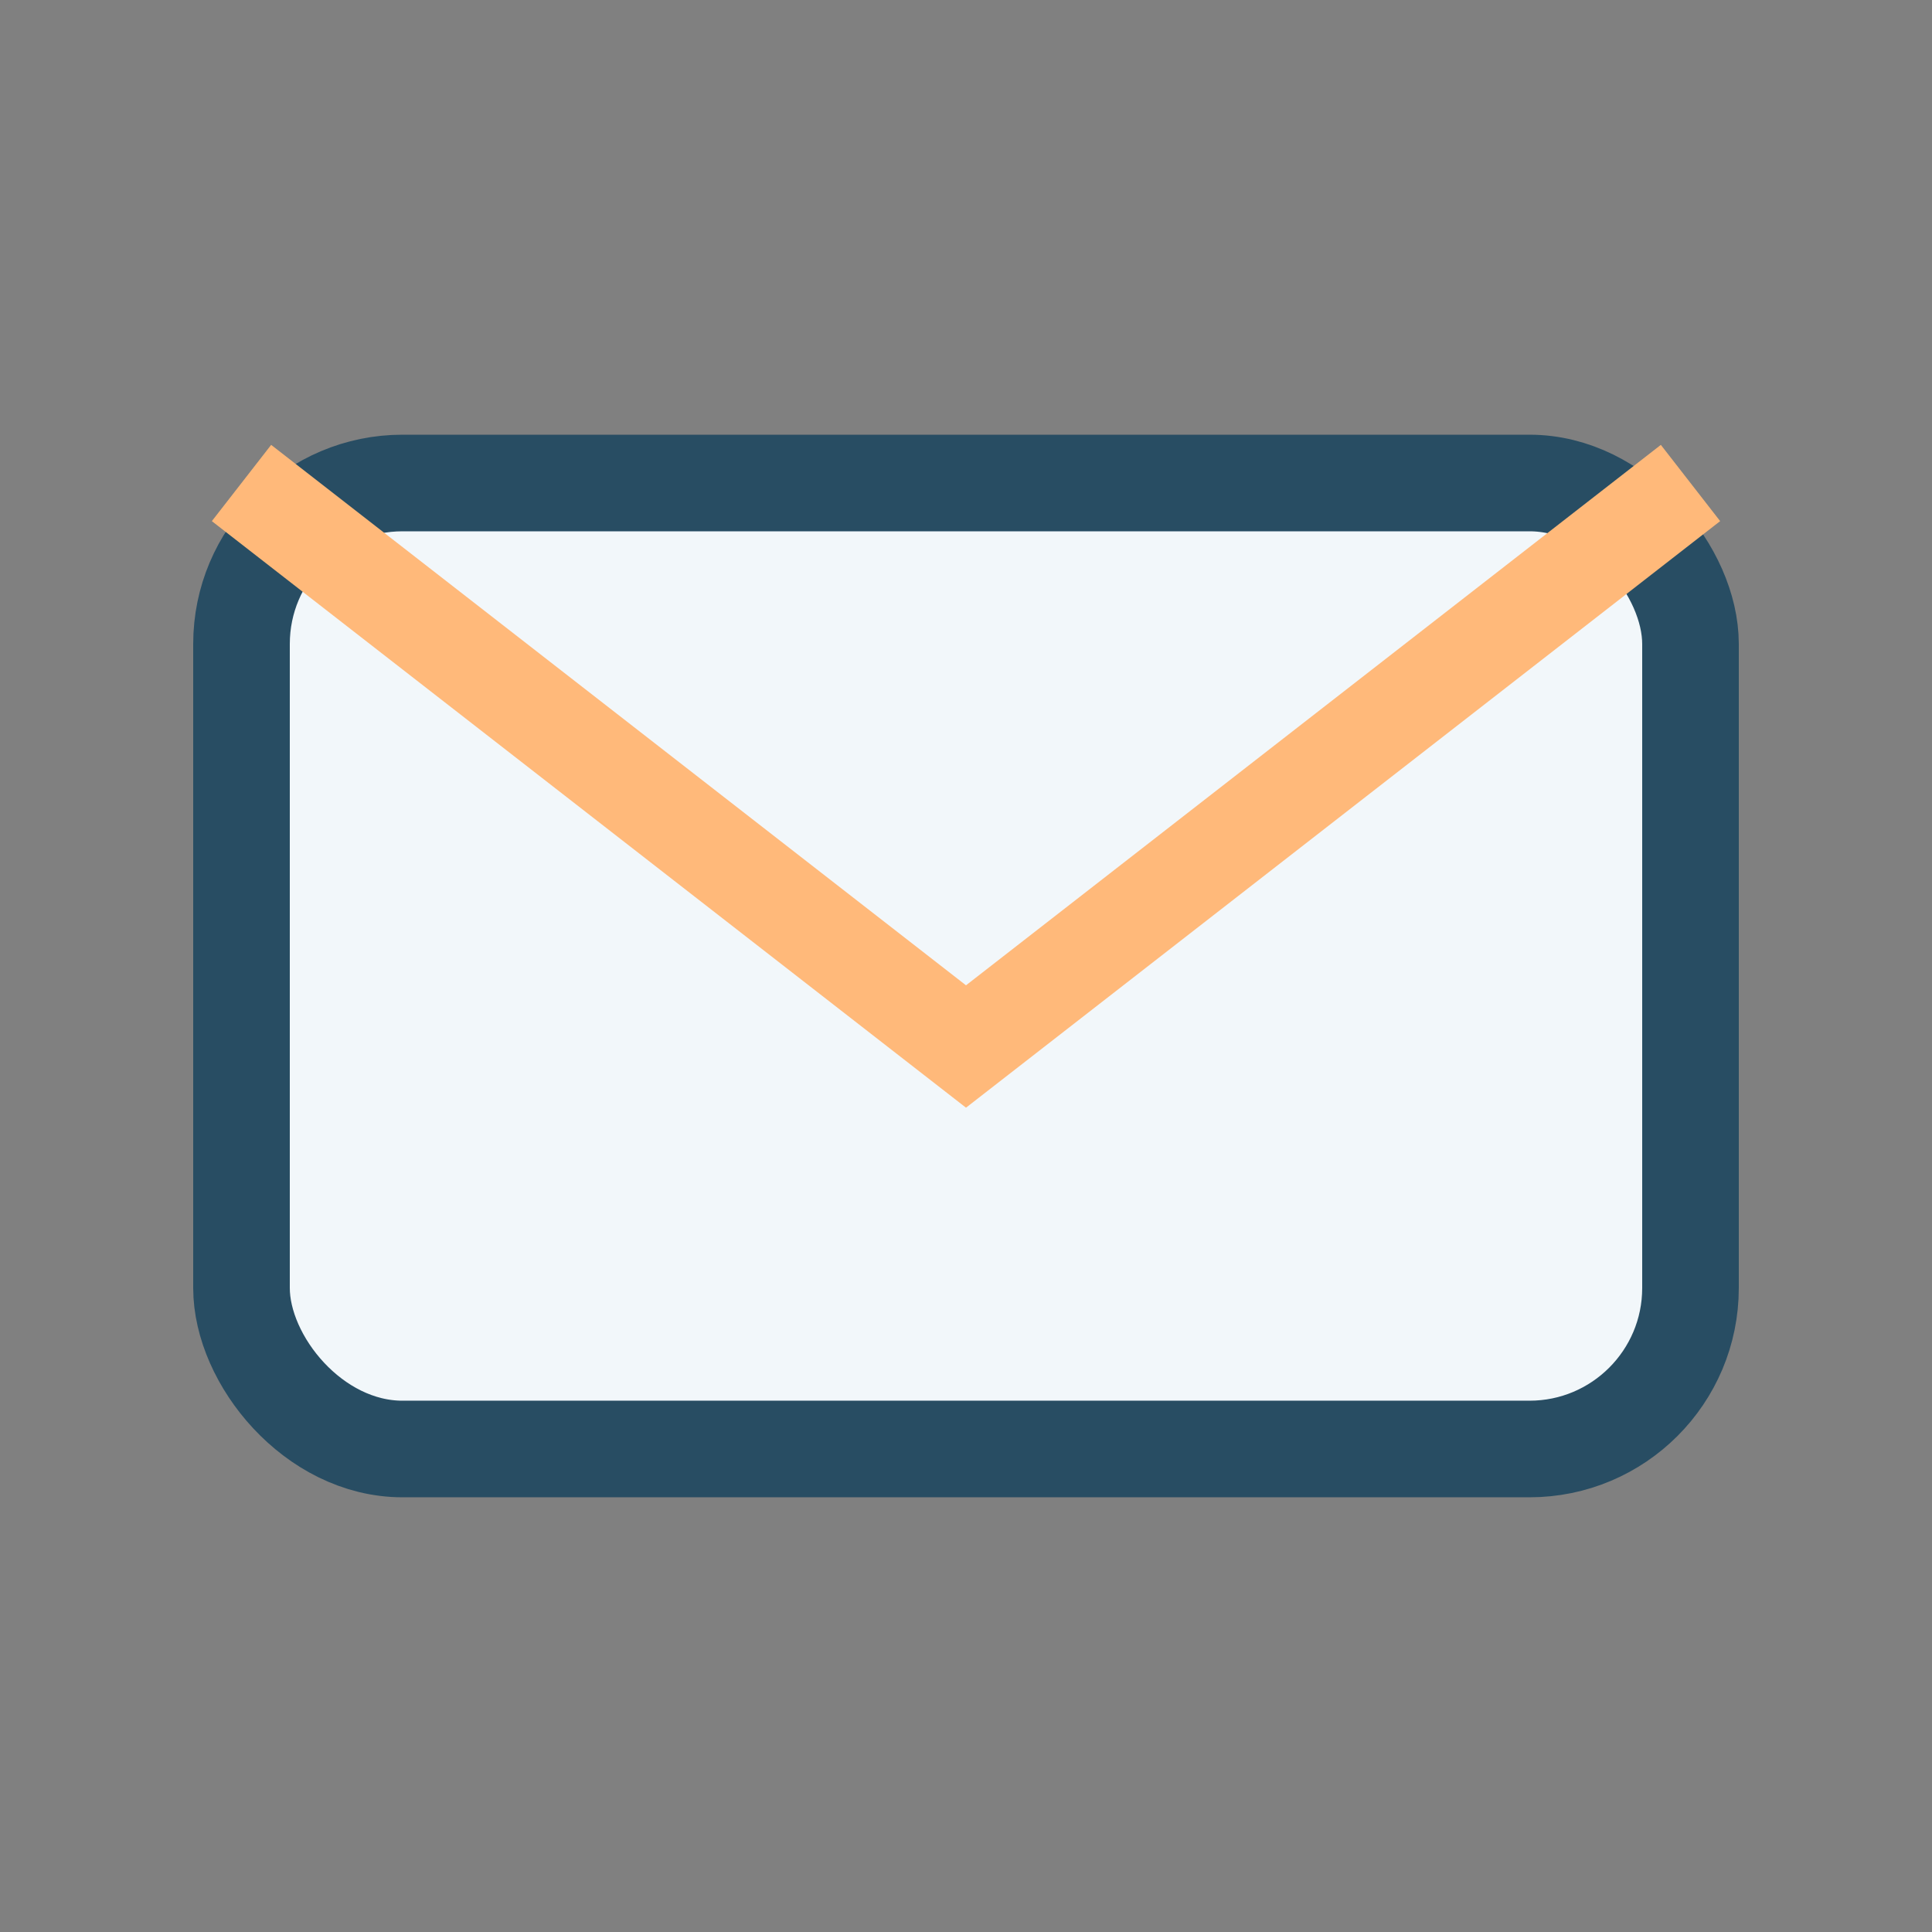
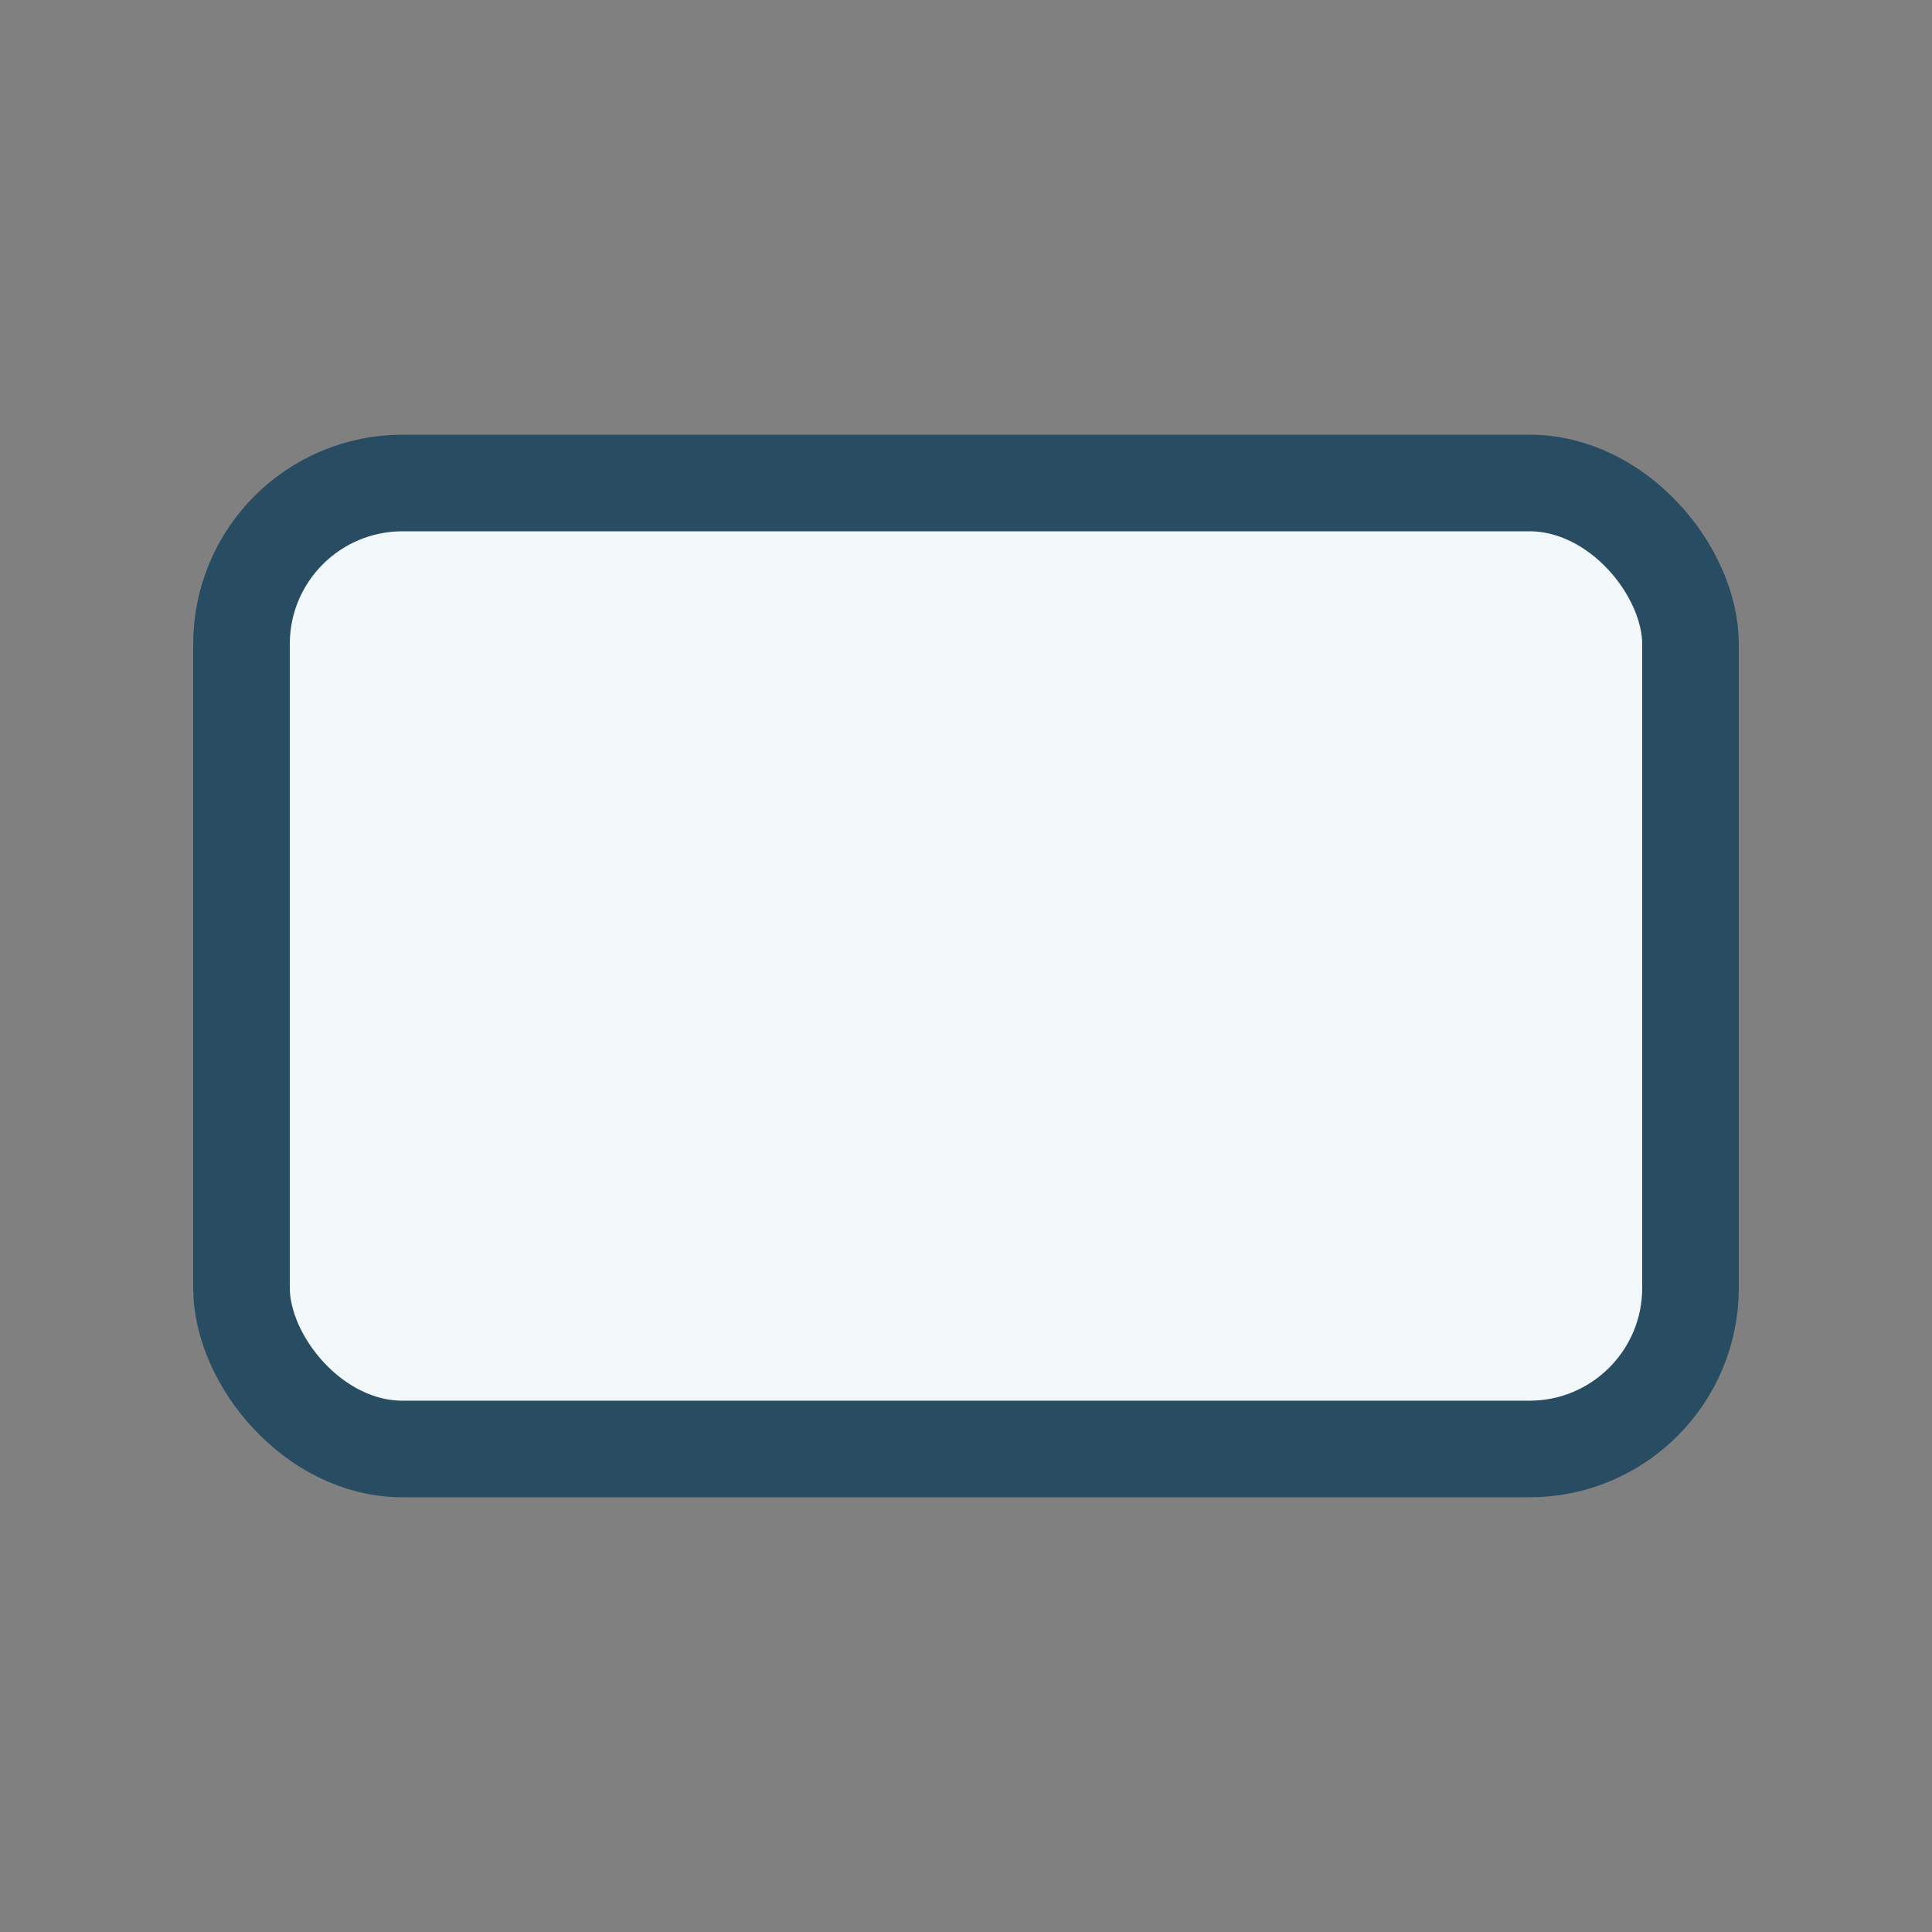
<svg xmlns="http://www.w3.org/2000/svg" width="24" height="24" viewBox="0 0 24 24">
  <rect x="0" y="0" width="24" height="24" fill="#808080" stroke="none" />
  <rect x="3" y="6" width="18" height="12" rx="2" fill="#F2F7FA" stroke="#284D63" stroke-width="1.2" />
-   <path d="M3 6l9 7 9-7" fill="none" stroke="#FFB97A" stroke-width="1.2" />
</svg>